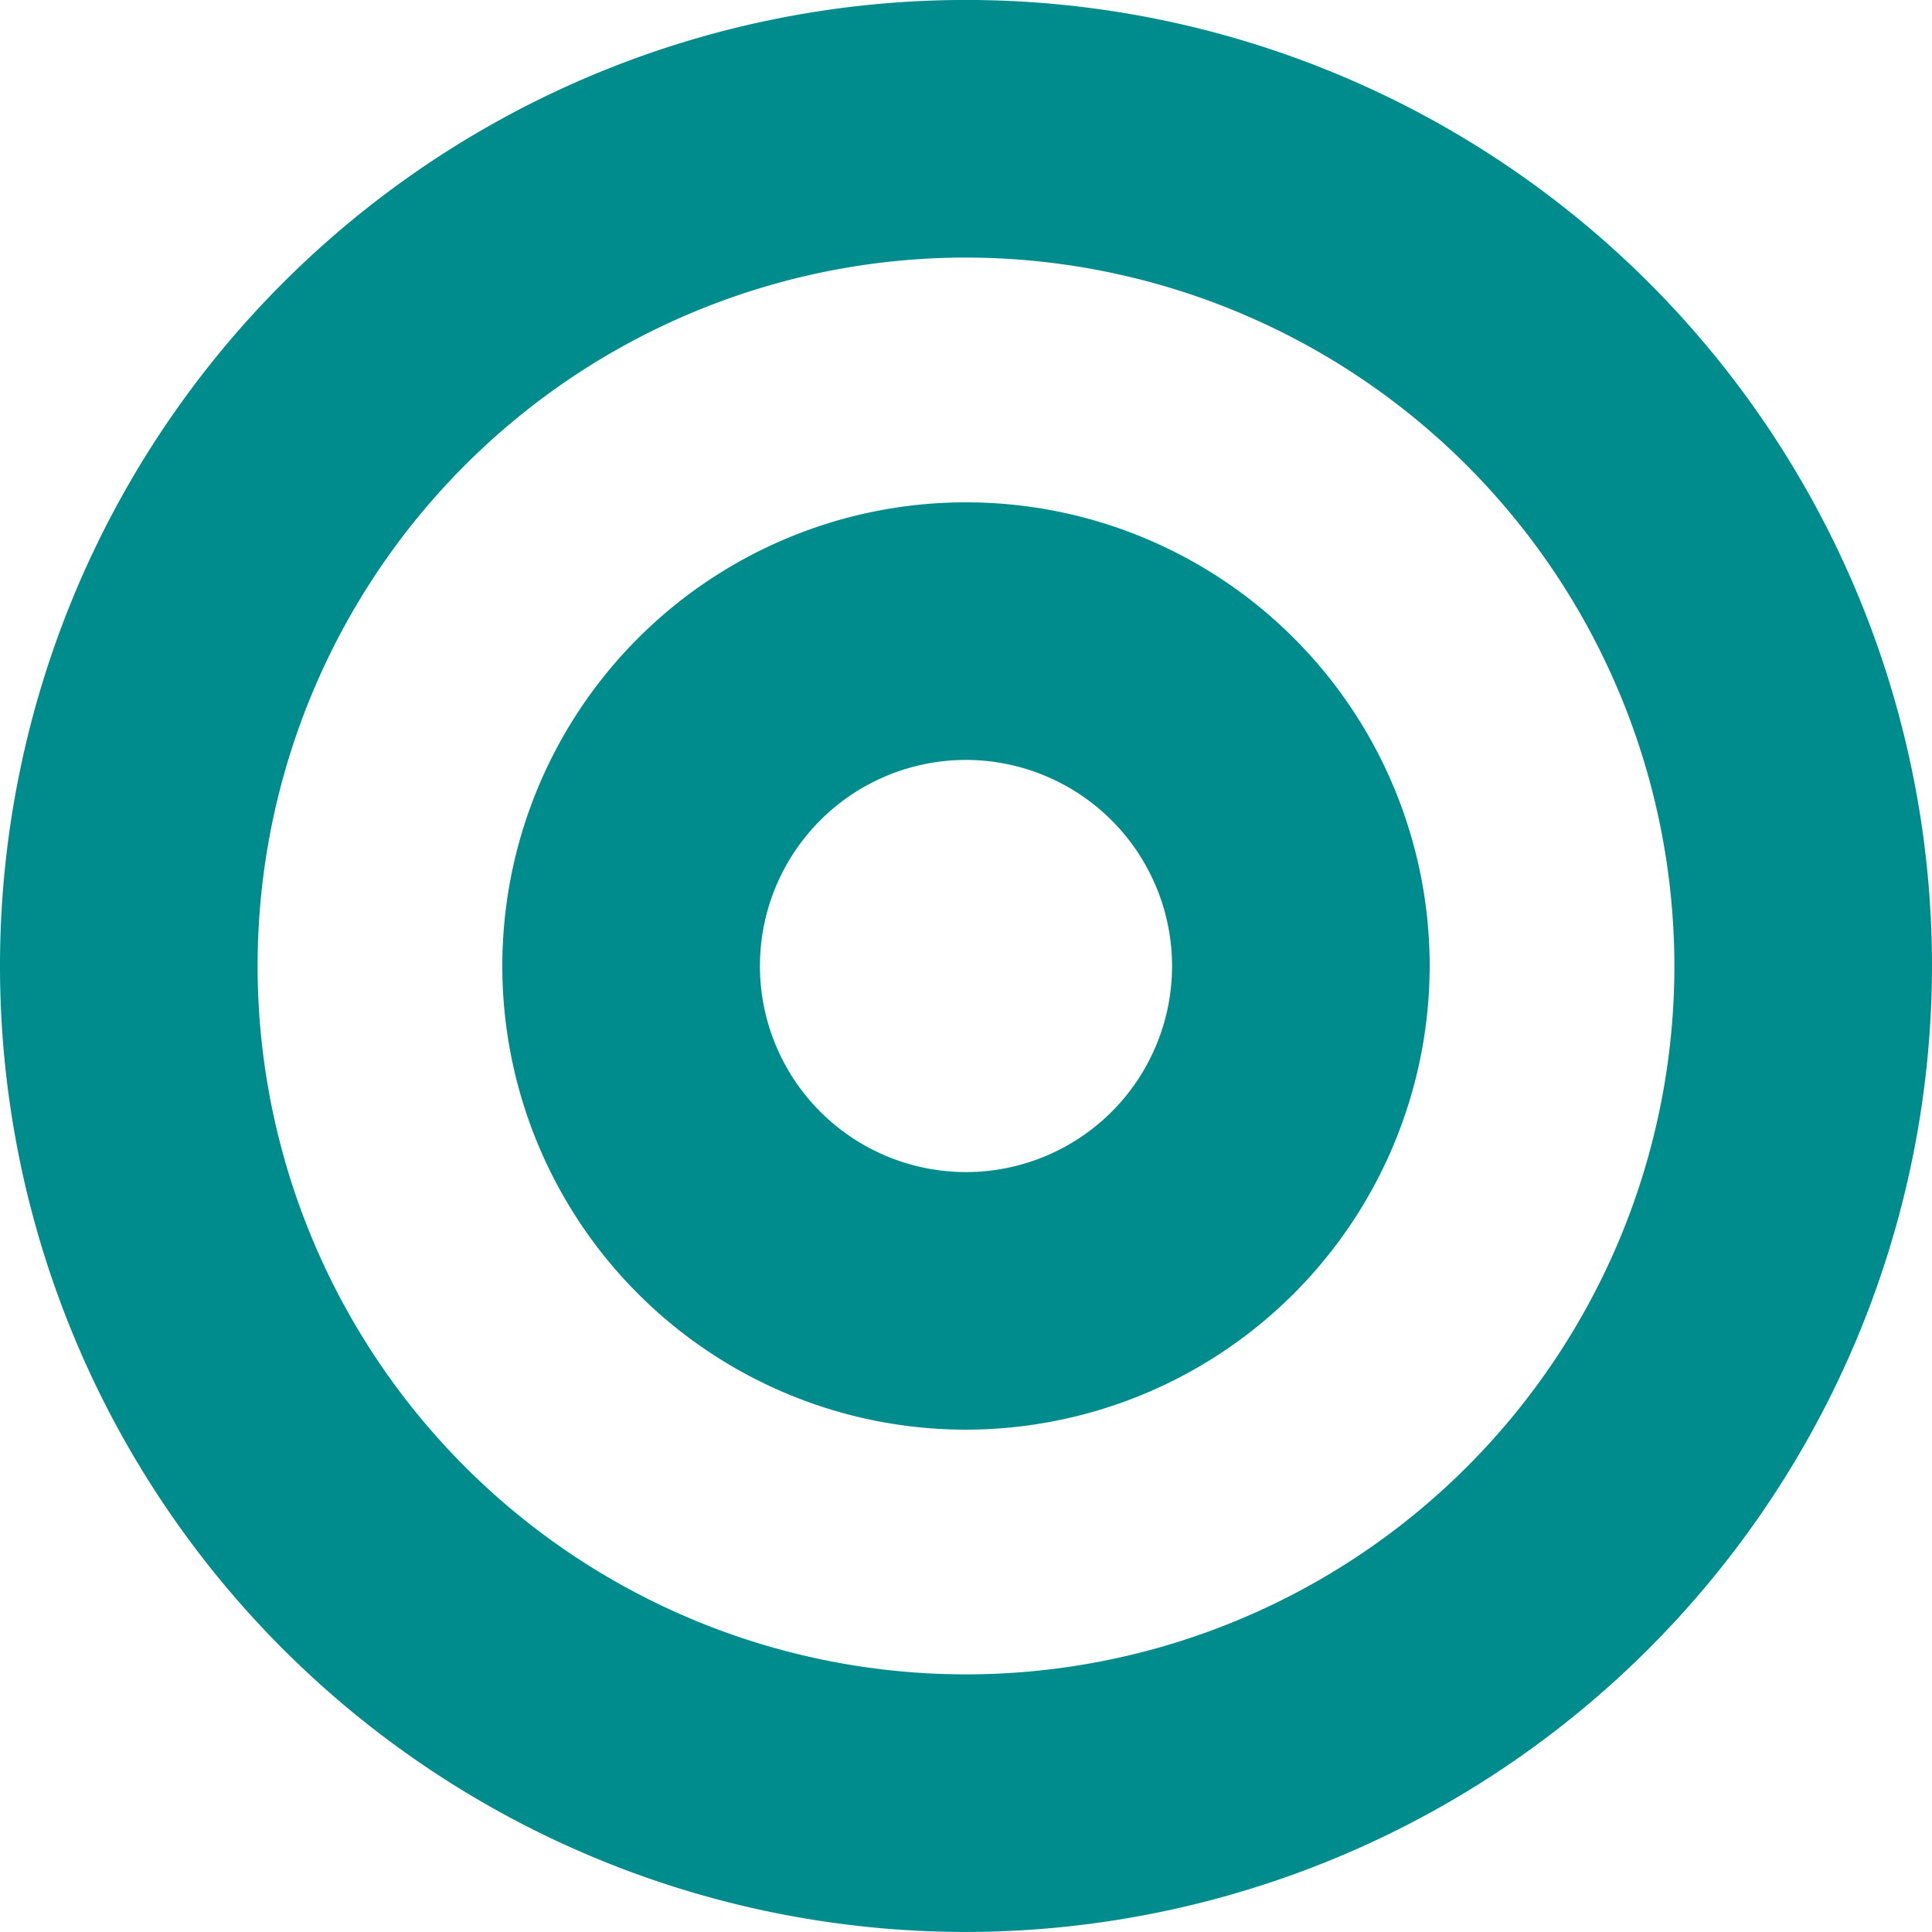
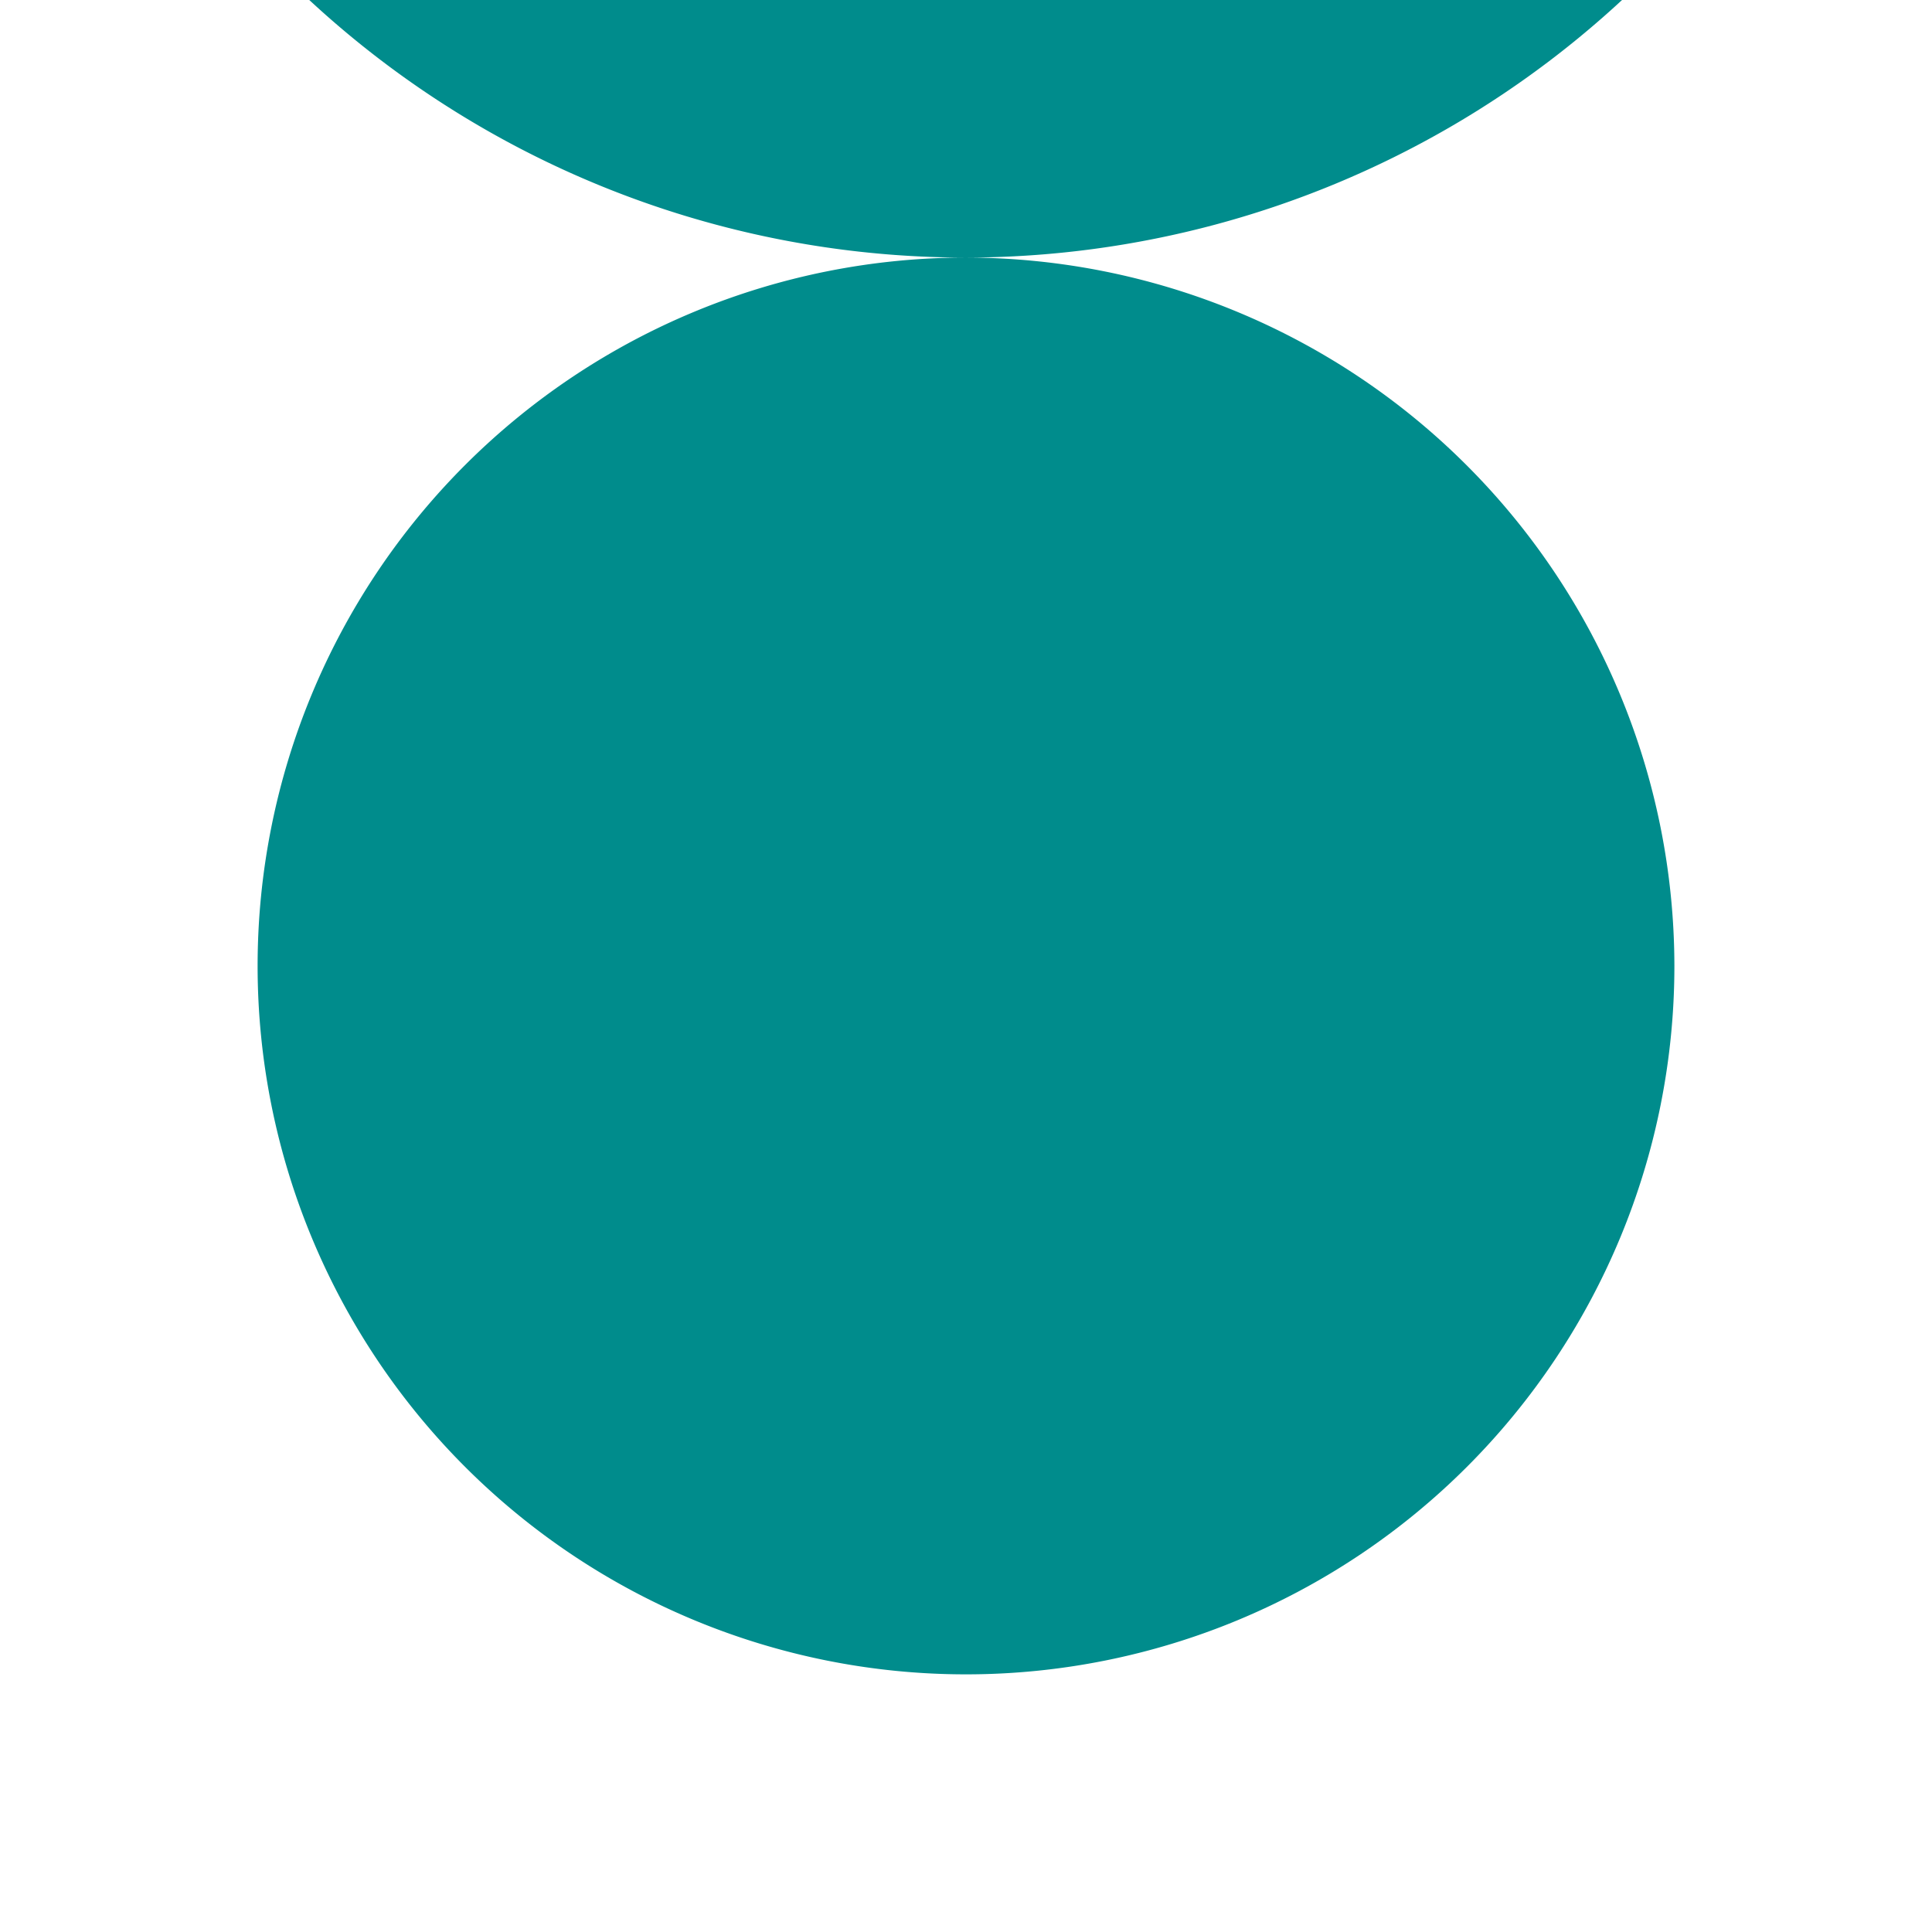
<svg xmlns="http://www.w3.org/2000/svg" id="Groupe_256" data-name="Groupe 256" width="52.888" height="52.887" viewBox="0 0 52.888 52.887">
-   <path id="Tracé_5844" data-name="Tracé 5844" d="M1669.444,1144.792a19.392,19.392,0,1,0,19.392,19.392,19.414,19.414,0,0,0-19.392-19.392m0,45.836a26.444,26.444,0,1,1,26.444-26.444,26.474,26.474,0,0,1-26.444,26.444" transform="translate(-1643 -1137.741)" fill="#008c8c" />
-   <path id="Tracé_5845" data-name="Tracé 5845" d="M1697.994,1187.093a5.641,5.641,0,1,0,5.641,5.641,5.648,5.648,0,0,0-5.641-5.641m0,18.334a12.693,12.693,0,1,1,12.693-12.693,12.707,12.707,0,0,1-12.693,12.693" transform="translate(-1671.55 -1166.29)" fill="#008c8c" />
+   <path id="Tracé_5844" data-name="Tracé 5844" d="M1669.444,1144.792a19.392,19.392,0,1,0,19.392,19.392,19.414,19.414,0,0,0-19.392-19.392a26.444,26.444,0,1,1,26.444-26.444,26.474,26.474,0,0,1-26.444,26.444" transform="translate(-1643 -1137.741)" fill="#008c8c" />
</svg>